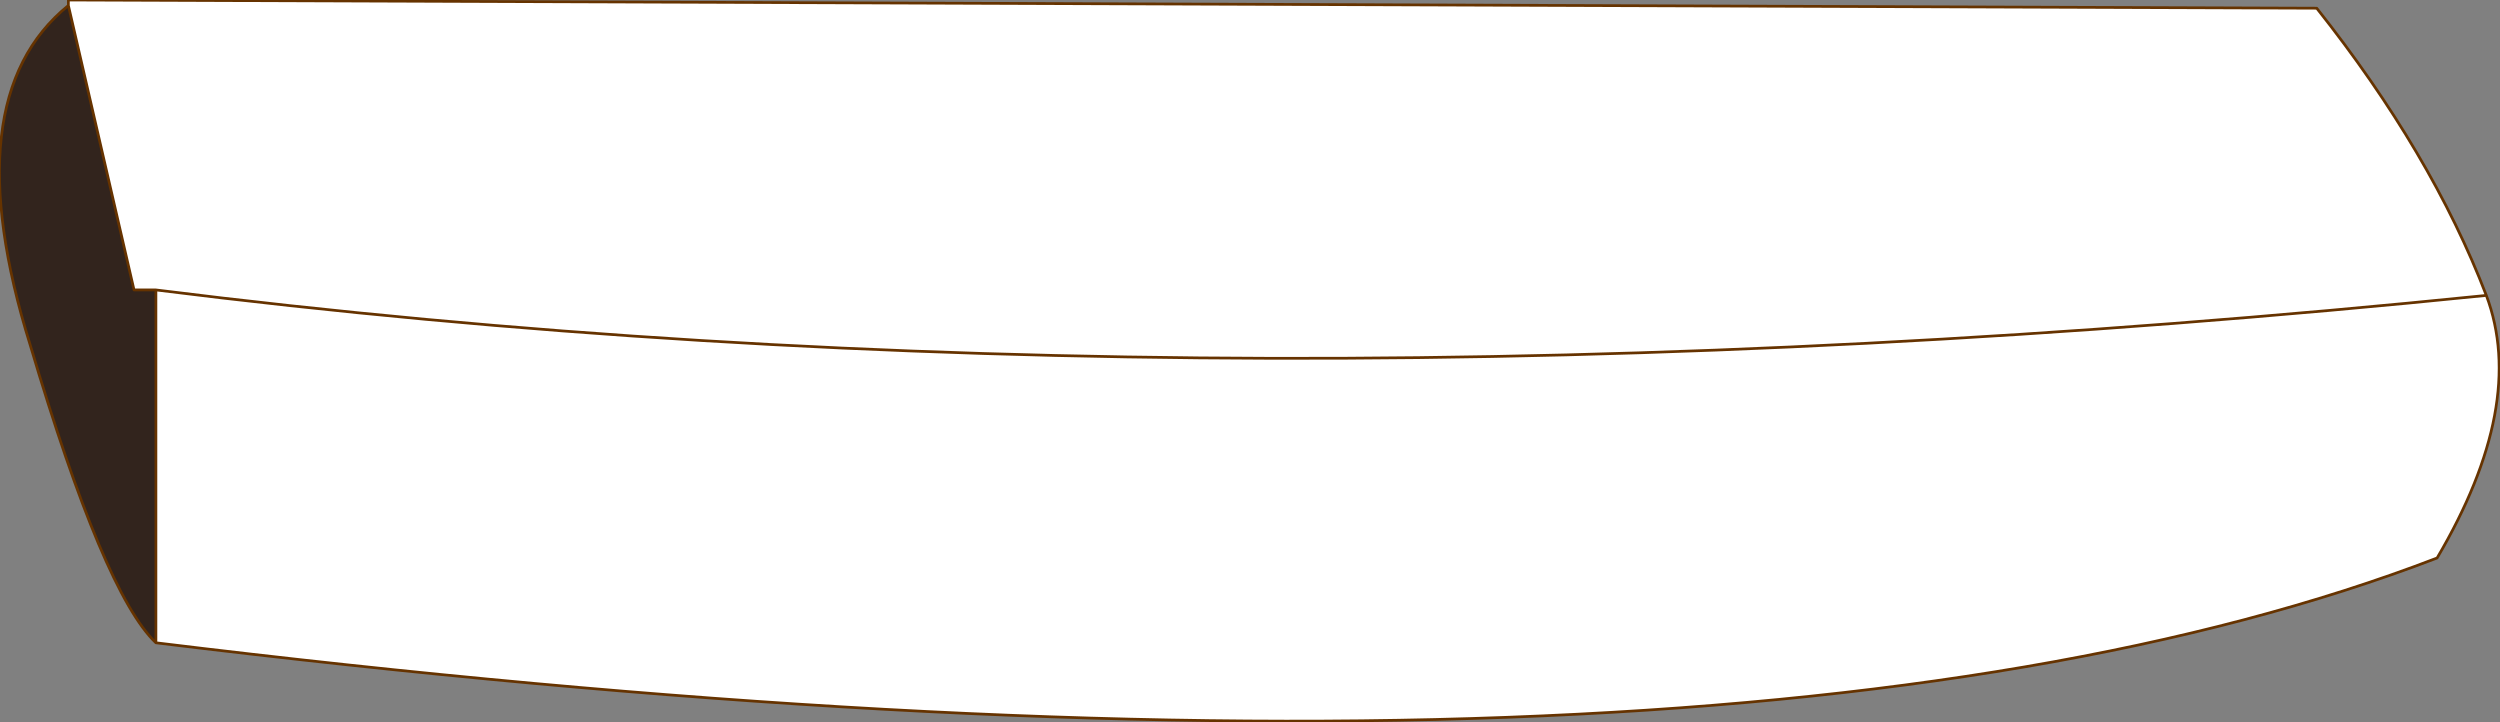
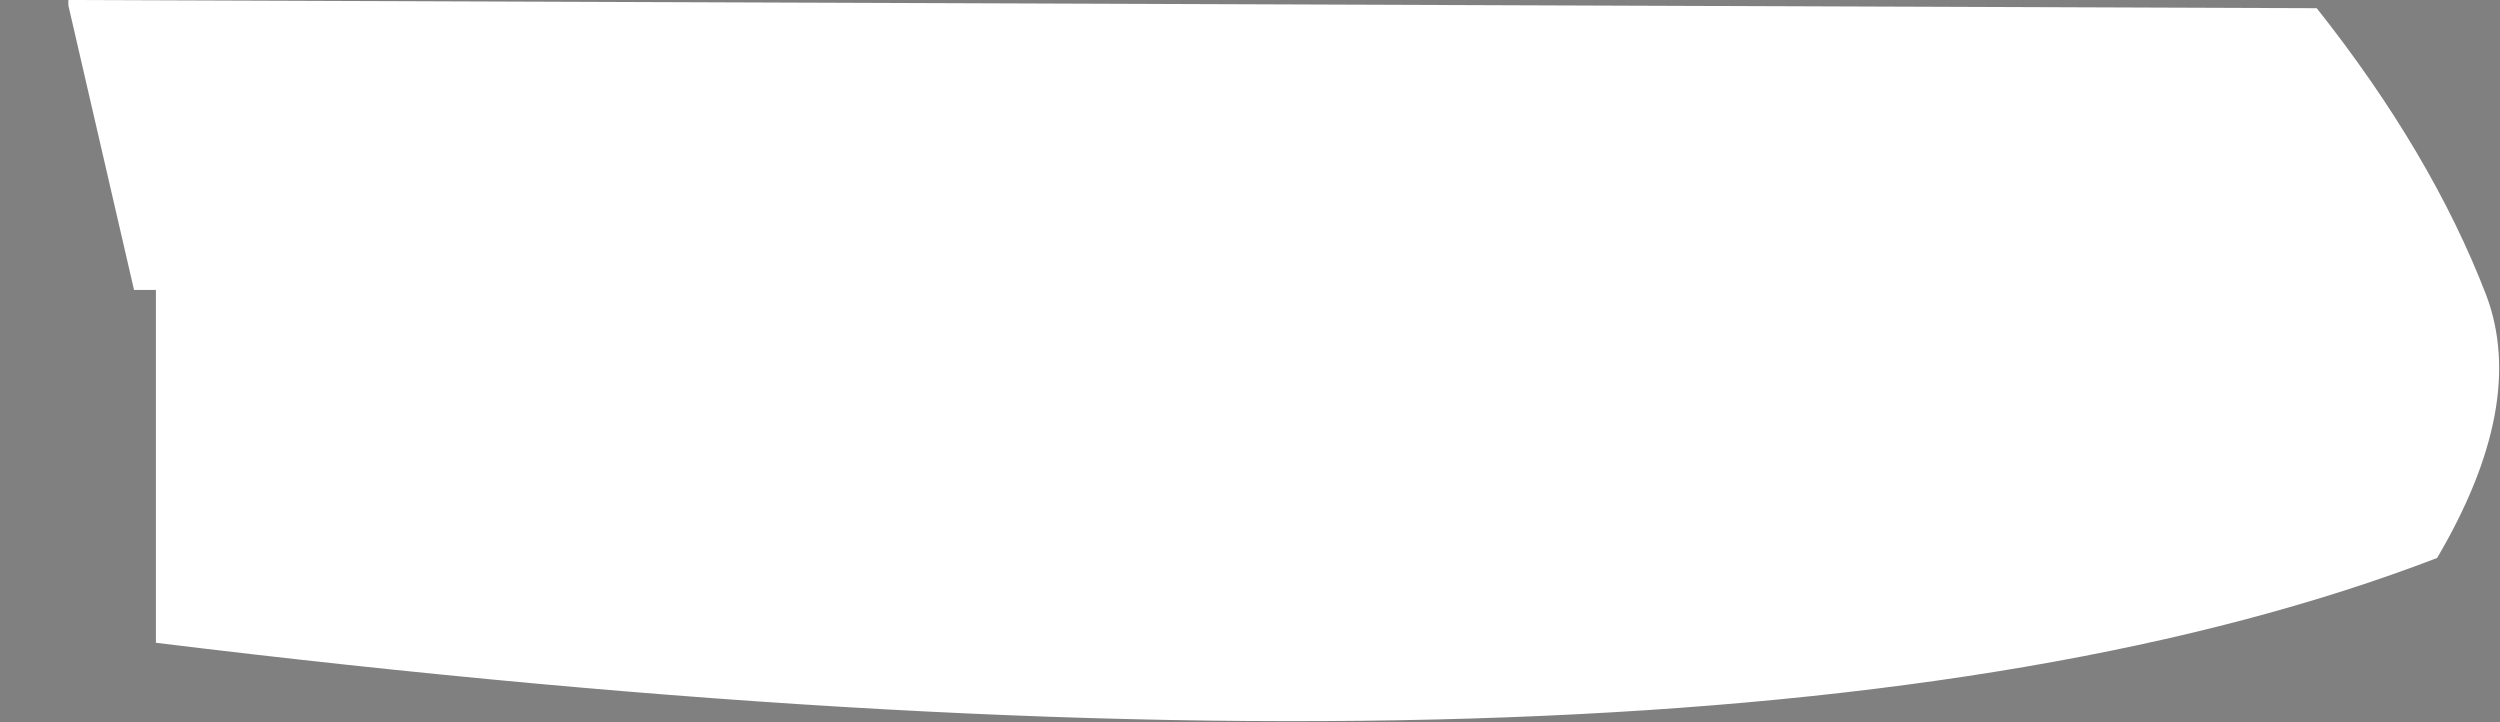
<svg xmlns="http://www.w3.org/2000/svg" height="13.2px" width="45.7px">
  <rect width="100%" height="100%" fill="#808080" stroke="none" />
  <g transform="matrix(1.0, 0.0, 0.0, 1.0, 23.4, 6.5)">
    <path d="M-22.15 -6.4 L-22.15 -6.5 18.95 -6.35 Q21.05 -3.7 22.05 -1.1 22.8 0.9 21.15 3.7 8.0 8.75 -20.55 5.25 L-20.55 -1.2 -20.95 -1.2 -22.15 -6.4 -22.15 -6.5 -22.15 -6.4 M-20.55 -1.2 Q-1.05 1.25 22.05 -1.1 -1.05 1.25 -20.55 -1.2" fill="#ffffff" fill-rule="evenodd" stroke="none" />
-     <path d="M-20.55 5.25 Q-21.5 4.35 -22.85 -0.2 -24.25 -4.7 -22.15 -6.4 L-20.95 -1.2 -20.55 -1.2 -20.55 5.25" fill="#32241d" fill-rule="evenodd" stroke="none" />
-     <path d="M-22.15 -6.4 L-22.15 -6.5 18.95 -6.35 Q21.05 -3.7 22.05 -1.1 22.8 0.9 21.15 3.7 8.0 8.75 -20.55 5.25 -21.5 4.35 -22.85 -0.2 -24.25 -4.7 -22.15 -6.4 L-22.15 -6.5 M-20.55 5.25 L-20.55 -1.2 -20.95 -1.2 -22.15 -6.4 M22.05 -1.1 Q-1.05 1.25 -20.55 -1.2" fill="none" stroke="#663300" stroke-linecap="round" stroke-linejoin="round" stroke-width="0.05" />
  </g>
</svg>